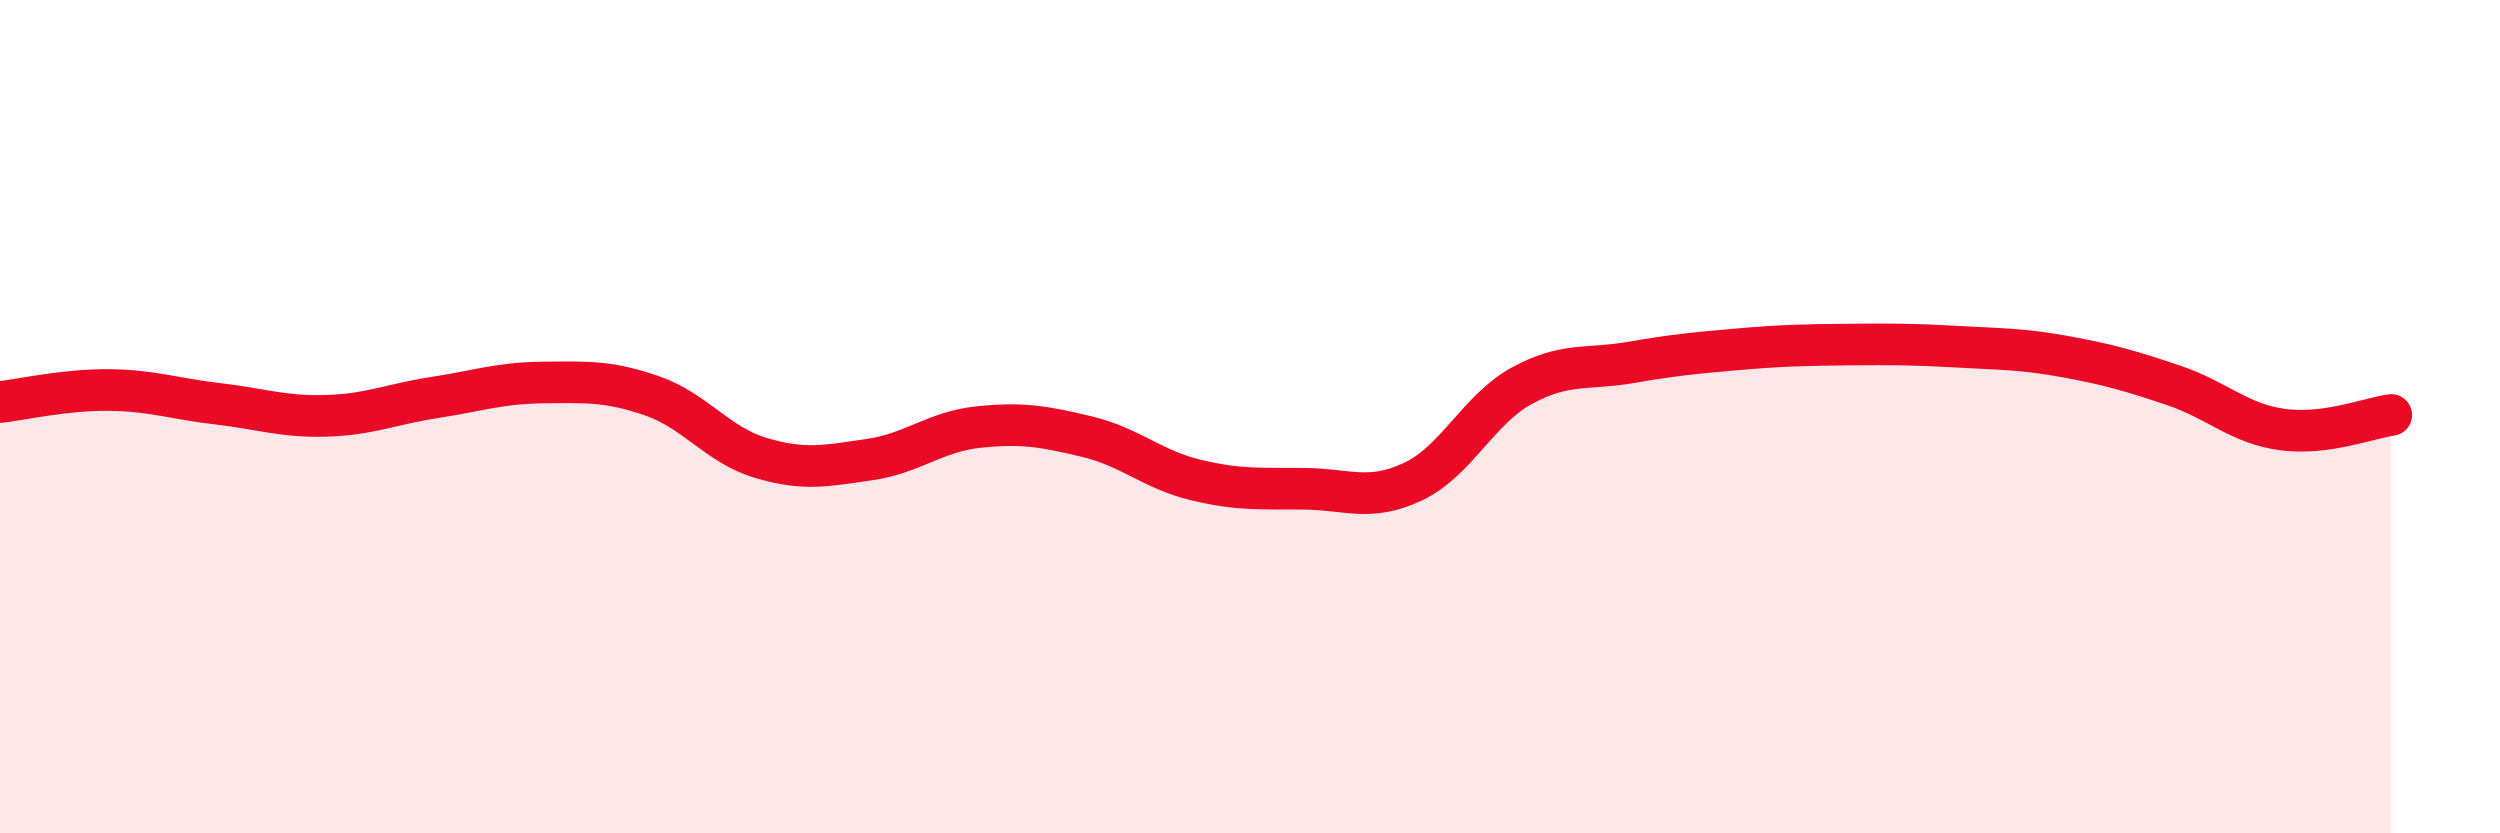
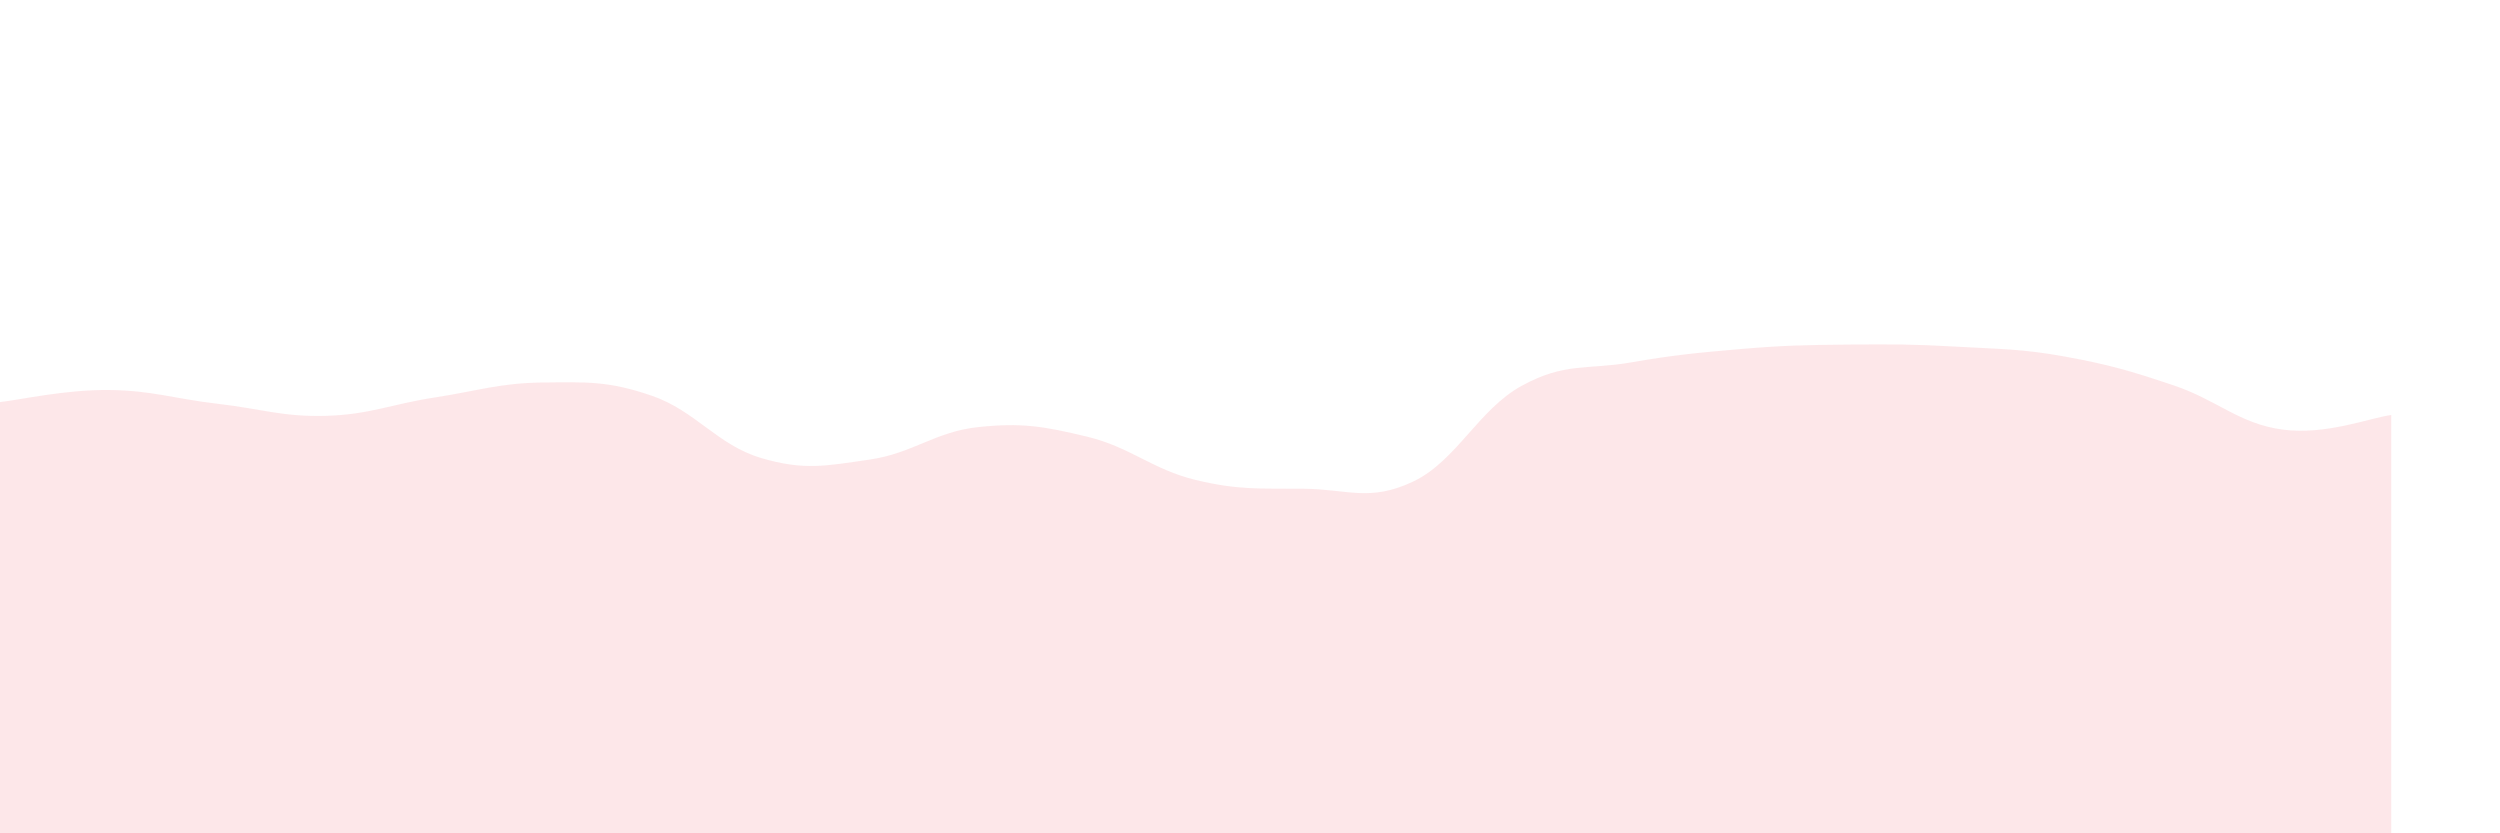
<svg xmlns="http://www.w3.org/2000/svg" width="60" height="20" viewBox="0 0 60 20">
  <path d="M 0,9.65 C 0.52,9.59 1.57,9.35 2.61,9.36 C 3.65,9.37 4.18,9.57 5.22,9.69 C 6.26,9.81 6.79,10.01 7.83,9.98 C 8.87,9.95 9.39,9.7 10.43,9.54 C 11.47,9.38 12,9.19 13.04,9.18 C 14.08,9.17 14.61,9.14 15.65,9.5 C 16.69,9.86 17.22,10.68 18.26,10.99 C 19.3,11.3 19.83,11.18 20.87,11.03 C 21.91,10.88 22.44,10.36 23.48,10.25 C 24.52,10.14 25.05,10.23 26.09,10.48 C 27.13,10.73 27.66,11.27 28.7,11.52 C 29.74,11.77 30.26,11.72 31.3,11.73 C 32.34,11.74 32.87,12.05 33.91,11.56 C 34.95,11.07 35.48,9.83 36.52,9.26 C 37.56,8.69 38.09,8.88 39.13,8.7 C 40.17,8.52 40.7,8.47 41.74,8.38 C 42.78,8.29 43.31,8.28 44.35,8.27 C 45.39,8.26 45.92,8.26 46.96,8.32 C 48,8.38 48.53,8.37 49.57,8.56 C 50.61,8.75 51.13,8.9 52.17,9.25 C 53.21,9.6 53.74,10.17 54.78,10.31 C 55.82,10.45 56.87,10.03 57.39,9.96L57.39 20L0 20Z" fill="#EB0A25" opacity="0.1" stroke-linecap="round" stroke-linejoin="round" />
-   <path d="M 0,9.65 C 0.52,9.59 1.57,9.35 2.61,9.36 C 3.65,9.37 4.18,9.57 5.22,9.69 C 6.26,9.81 6.79,10.01 7.83,9.98 C 8.87,9.95 9.39,9.7 10.43,9.54 C 11.47,9.38 12,9.19 13.04,9.18 C 14.08,9.17 14.61,9.14 15.65,9.5 C 16.69,9.86 17.22,10.68 18.26,10.99 C 19.3,11.3 19.83,11.18 20.87,11.03 C 21.91,10.88 22.44,10.36 23.48,10.25 C 24.52,10.14 25.05,10.23 26.09,10.48 C 27.13,10.73 27.66,11.27 28.7,11.52 C 29.74,11.77 30.26,11.72 31.3,11.73 C 32.34,11.74 32.87,12.05 33.91,11.56 C 34.95,11.07 35.48,9.83 36.52,9.26 C 37.56,8.69 38.09,8.88 39.13,8.7 C 40.17,8.52 40.7,8.47 41.74,8.38 C 42.78,8.29 43.31,8.28 44.35,8.27 C 45.39,8.26 45.92,8.26 46.96,8.32 C 48,8.38 48.53,8.37 49.57,8.56 C 50.61,8.75 51.13,8.9 52.17,9.25 C 53.21,9.6 53.74,10.17 54.78,10.31 C 55.82,10.45 56.87,10.03 57.39,9.96" stroke="#EB0A25" stroke-width="1" fill="none" stroke-linecap="round" stroke-linejoin="round" />
</svg>